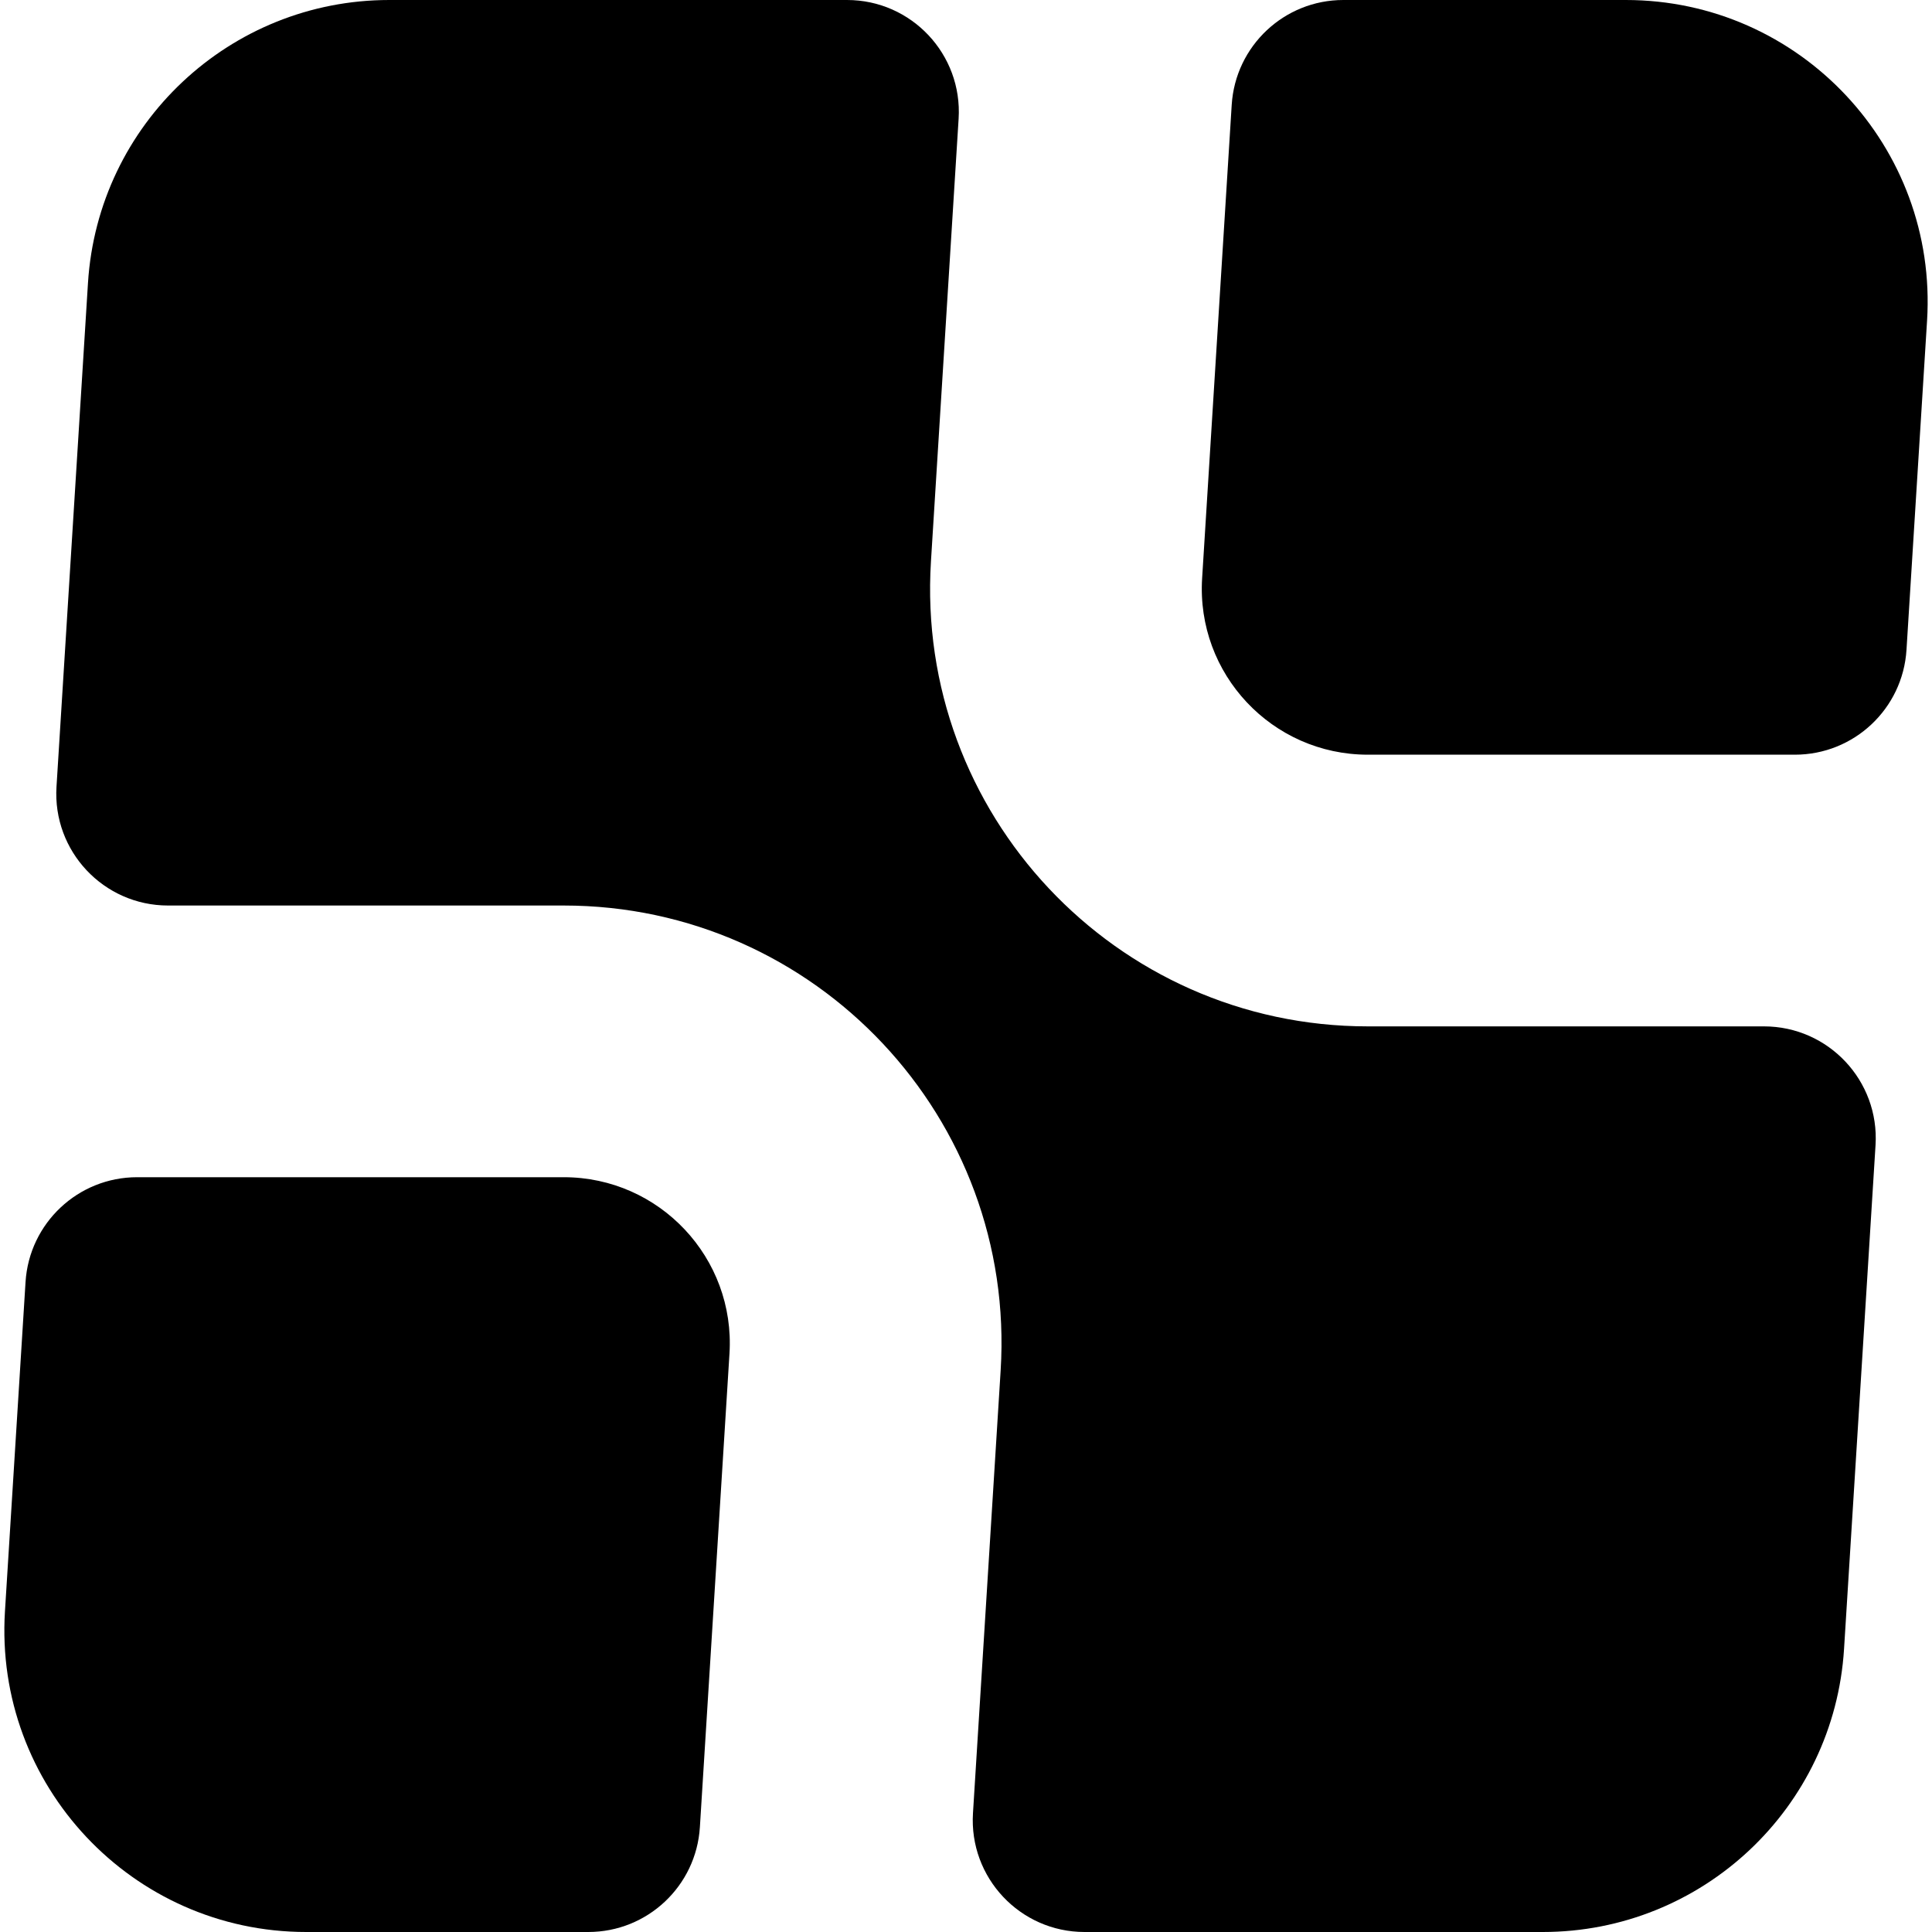
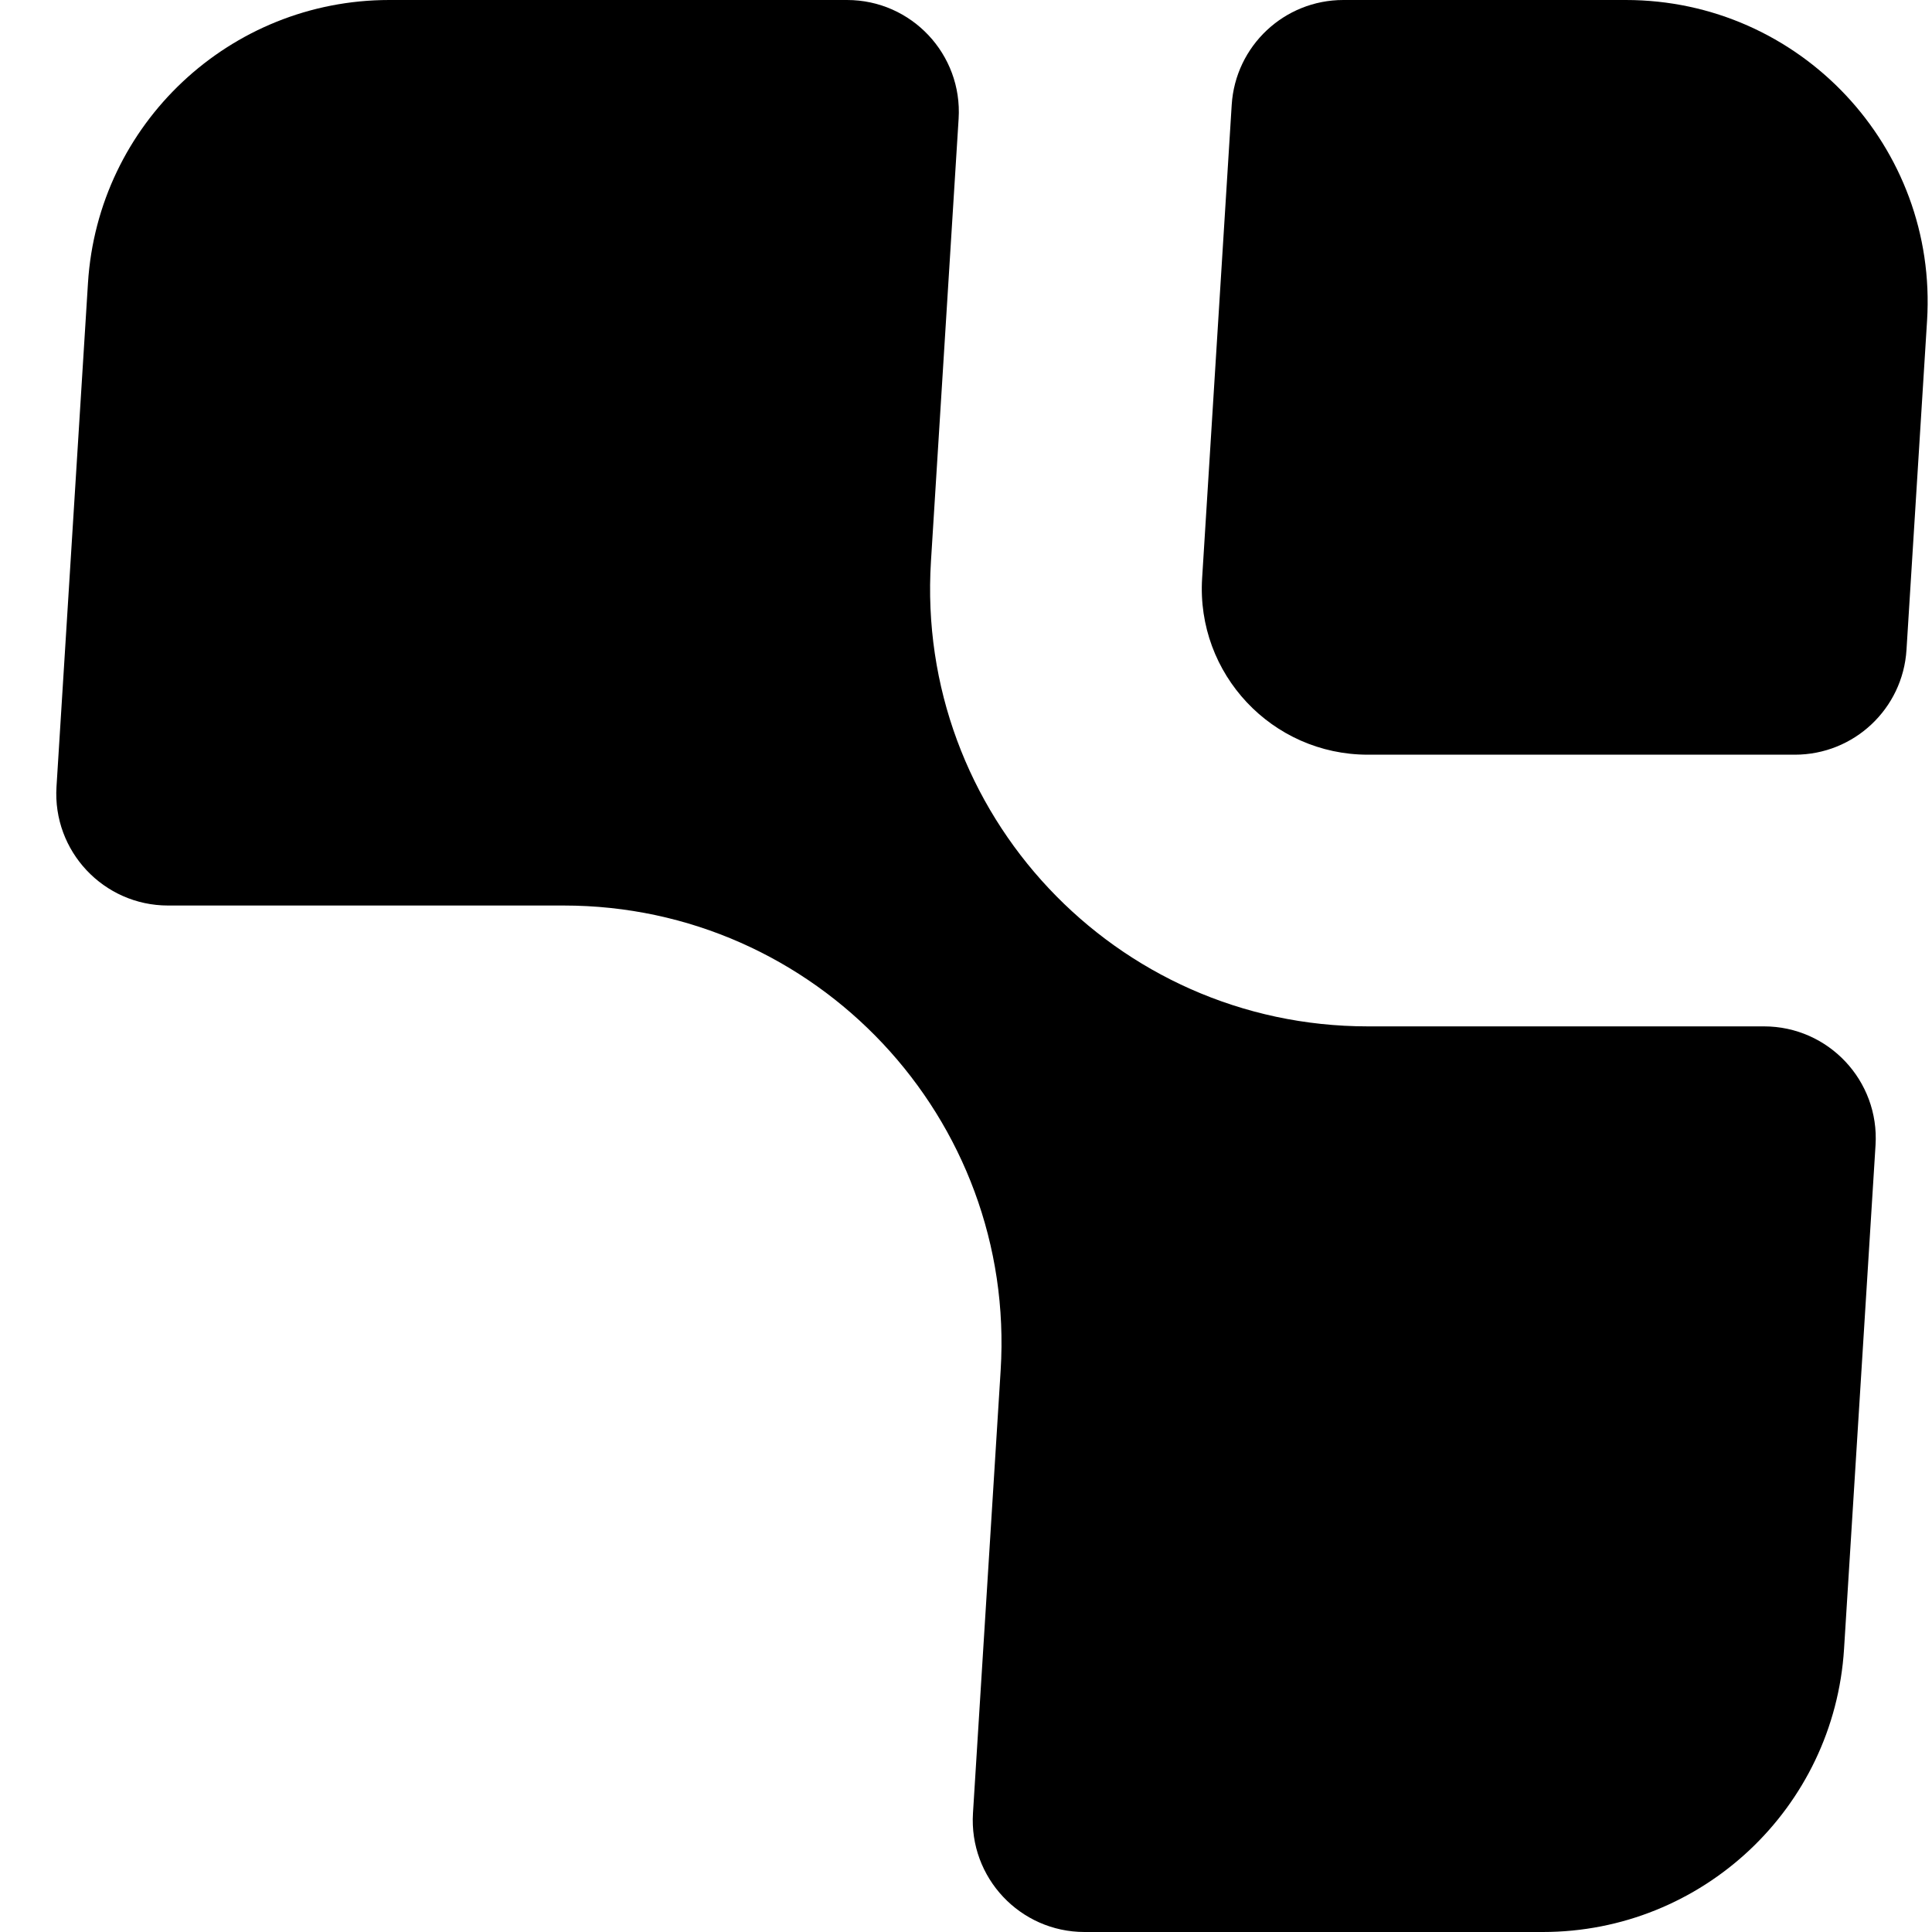
<svg xmlns="http://www.w3.org/2000/svg" width="360" height="360" viewBox="0 0 360 360" fill="none">
-   <path d="M105.051 219.356C122.896 219.356 137.041 234.412 135.928 252.223L130.413 340.466C129.727 351.446 120.622 360 109.62 360H57.064C24.618 360 -1.1 332.624 0.924 300.241L4.759 238.89C5.445 227.91 14.55 219.356 25.551 219.356H105.051Z" fill="black" />
  <path d="M173.47 104.599C170.535 151.555 207.828 191.25 254.875 191.25H328.686C340.703 191.25 350.228 201.389 349.479 213.383L343.611 307.259C341.758 336.904 317.173 360 287.47 360H202.092C190.075 360 180.55 349.861 181.299 337.867L186.455 255.381C189.389 208.426 152.098 168.731 105.051 168.731H31.32C19.302 168.731 9.777 158.592 10.527 146.598L16.393 52.741C18.246 23.096 42.83 0 72.533 0H157.831C169.848 0 179.373 10.139 178.624 22.133L173.47 104.599Z" fill="black" />
  <path d="M302.938 0C335.385 0 361.104 27.376 359.08 59.759L355.247 121.091C354.561 132.071 345.456 140.625 334.454 140.625H254.875C237.029 140.625 222.885 125.569 223.998 107.758L229.511 19.534C230.198 8.554 239.303 0 250.304 0H302.938Z" fill="black" />
</svg>